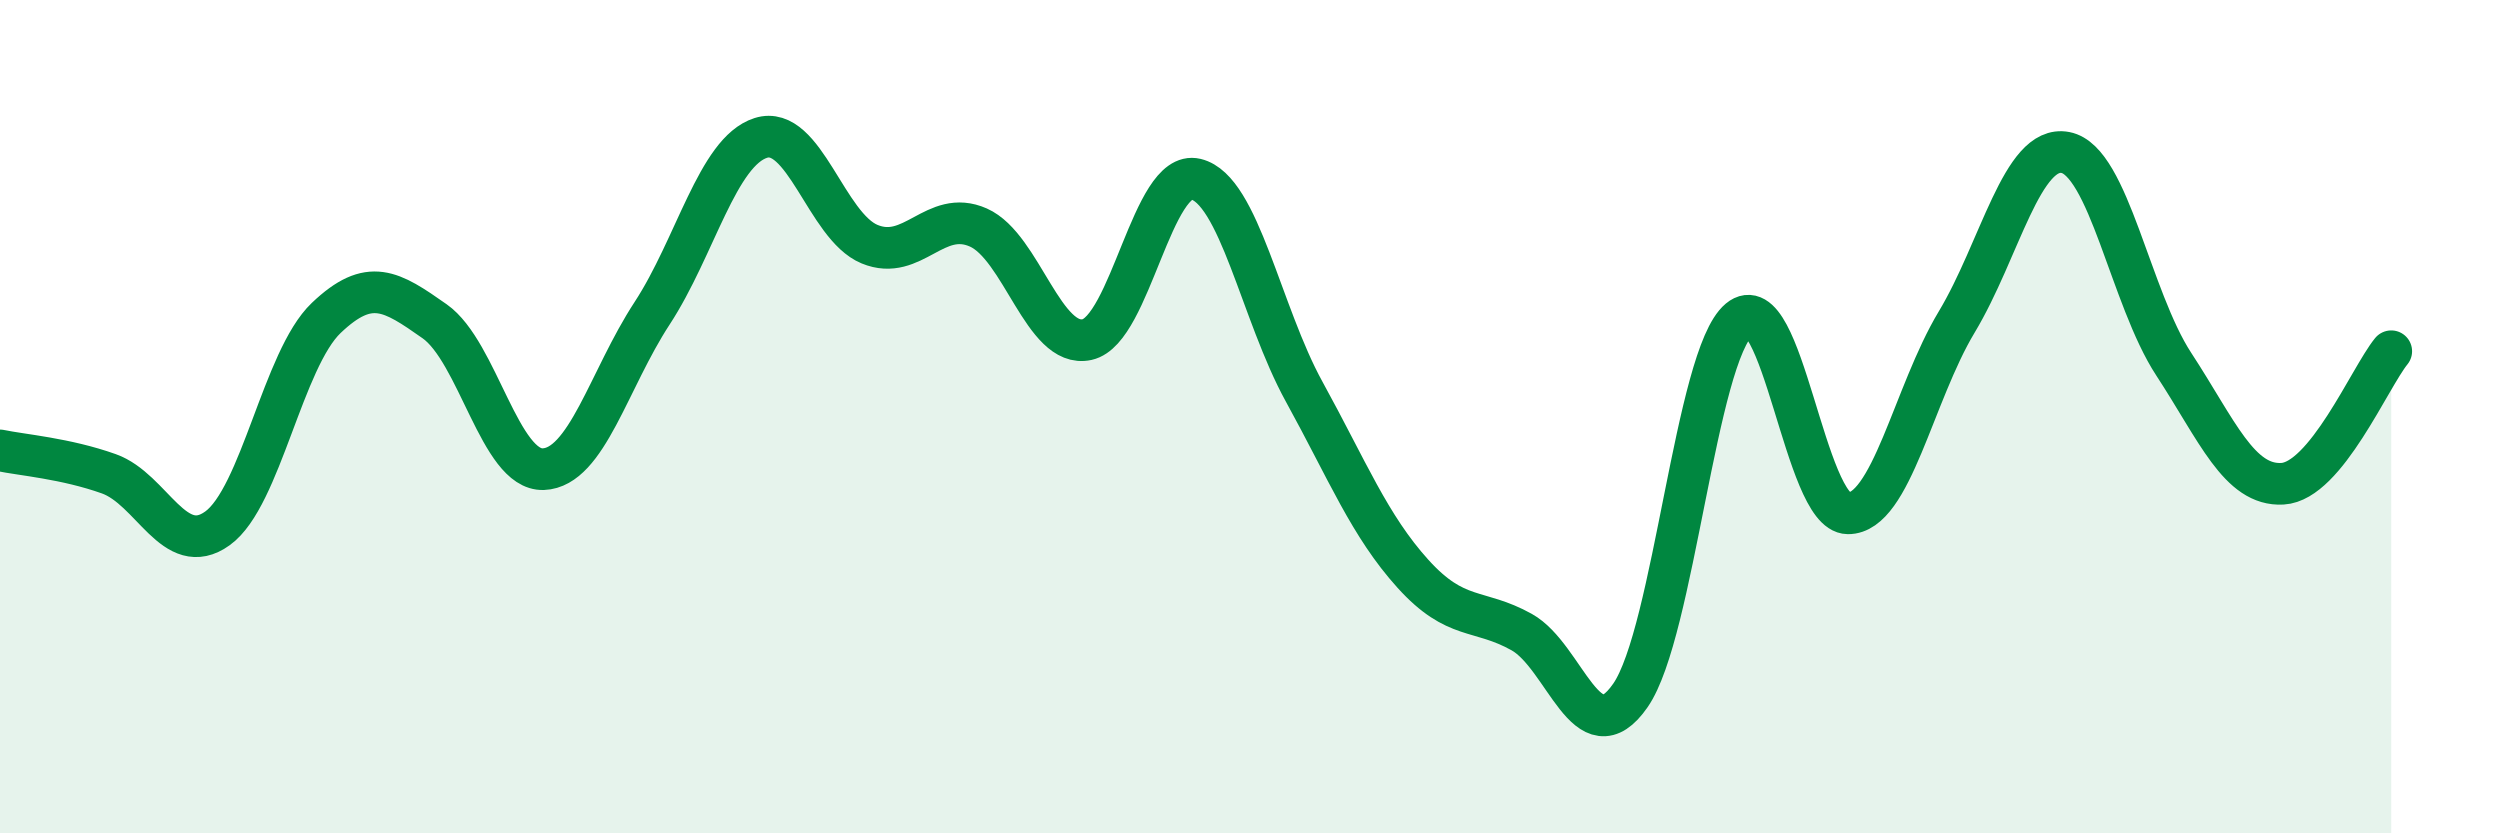
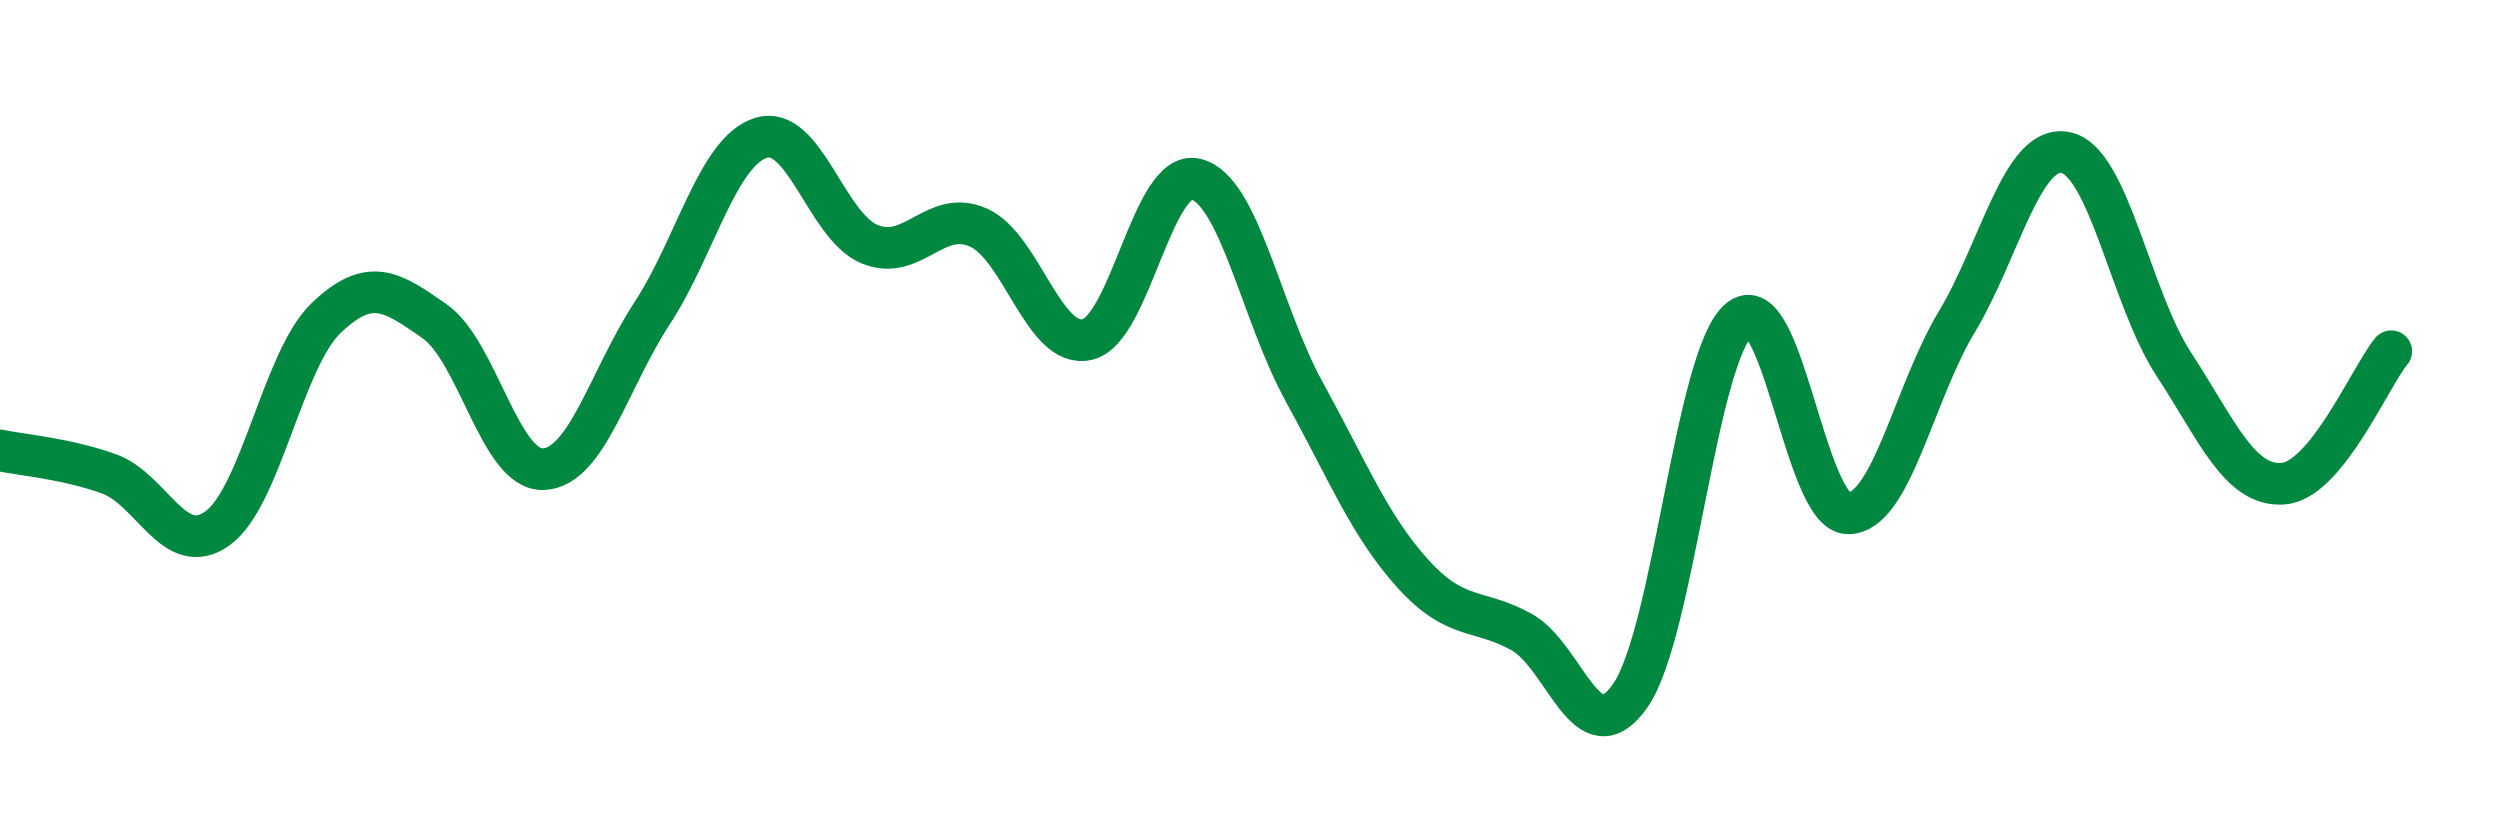
<svg xmlns="http://www.w3.org/2000/svg" width="60" height="20" viewBox="0 0 60 20">
-   <path d="M 0,10.81 C 0.52,10.92 1.57,11 2.61,11.37 C 3.65,11.74 4.18,13.43 5.22,12.68 C 6.26,11.93 6.79,8.62 7.83,7.63 C 8.87,6.64 9.39,6.98 10.43,7.71 C 11.47,8.44 12,11.3 13.04,11.26 C 14.08,11.22 14.61,9.11 15.65,7.52 C 16.69,5.93 17.22,3.64 18.26,3.31 C 19.3,2.98 19.83,5.43 20.87,5.86 C 21.91,6.29 22.44,5 23.48,5.46 C 24.52,5.92 25.05,8.38 26.09,8.15 C 27.13,7.92 27.66,4.05 28.7,4.3 C 29.74,4.55 30.26,7.51 31.3,9.4 C 32.34,11.29 32.87,12.62 33.91,13.77 C 34.95,14.92 35.48,14.59 36.52,15.17 C 37.56,15.75 38.09,18.19 39.13,16.69 C 40.17,15.19 40.7,8.54 41.74,7.67 C 42.78,6.8 43.31,12.31 44.35,12.32 C 45.39,12.33 45.92,9.46 46.96,7.73 C 48,6 48.53,3.46 49.57,3.66 C 50.61,3.86 51.13,7.15 52.17,8.74 C 53.21,10.33 53.74,11.67 54.78,11.61 C 55.82,11.55 56.87,9.07 57.39,8.43L57.39 20L0 20Z" fill="#008740" opacity="0.1" stroke-linecap="round" stroke-linejoin="round" />
  <path d="M 0,10.81 C 0.52,10.92 1.57,11 2.61,11.37 C 3.65,11.74 4.18,13.43 5.22,12.68 C 6.26,11.93 6.79,8.62 7.83,7.63 C 8.87,6.64 9.39,6.98 10.43,7.71 C 11.47,8.44 12,11.3 13.04,11.26 C 14.08,11.22 14.61,9.11 15.65,7.52 C 16.69,5.93 17.22,3.64 18.26,3.31 C 19.3,2.98 19.83,5.43 20.87,5.86 C 21.91,6.29 22.44,5 23.48,5.46 C 24.52,5.92 25.05,8.38 26.09,8.15 C 27.13,7.92 27.66,4.05 28.7,4.3 C 29.74,4.55 30.26,7.51 31.3,9.4 C 32.34,11.29 32.87,12.62 33.91,13.77 C 34.95,14.92 35.48,14.59 36.52,15.17 C 37.56,15.75 38.09,18.19 39.13,16.69 C 40.17,15.19 40.7,8.54 41.74,7.67 C 42.78,6.8 43.31,12.31 44.35,12.32 C 45.39,12.33 45.92,9.46 46.96,7.73 C 48,6 48.53,3.46 49.57,3.66 C 50.61,3.86 51.13,7.15 52.17,8.74 C 53.21,10.33 53.74,11.67 54.78,11.61 C 55.82,11.55 56.87,9.07 57.39,8.43" stroke="#008740" stroke-width="1" fill="none" stroke-linecap="round" stroke-linejoin="round" />
</svg>